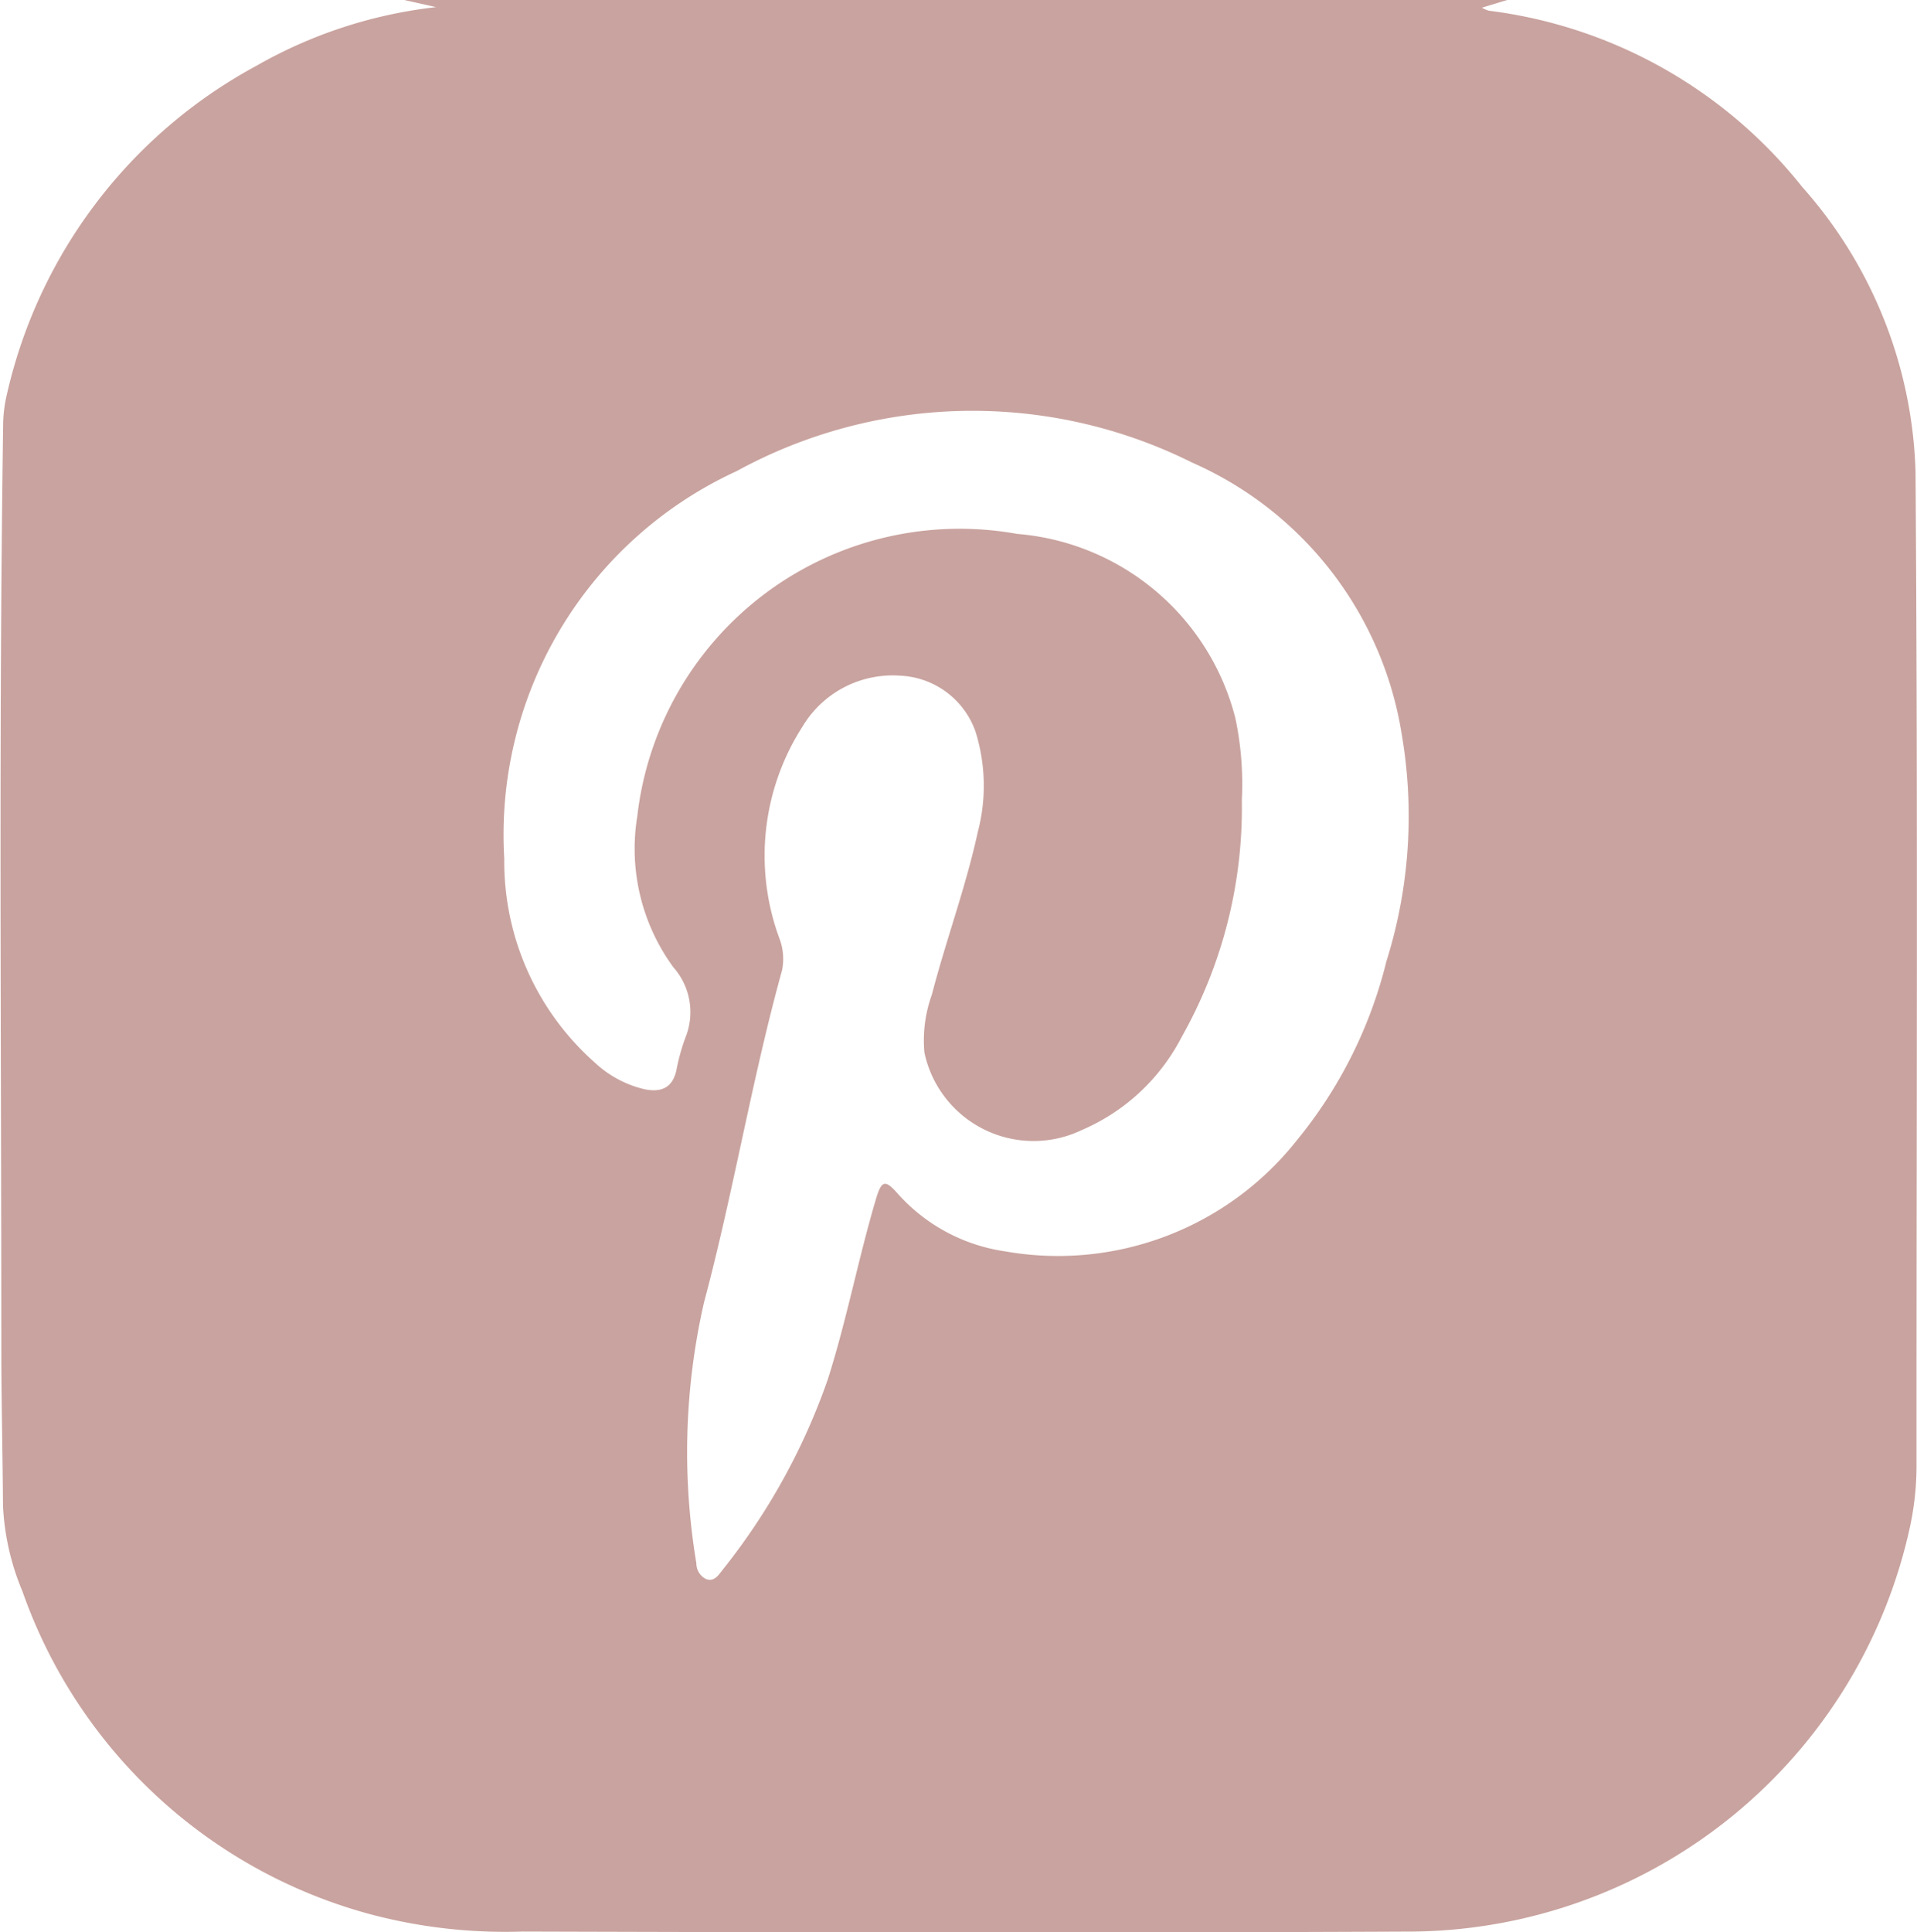
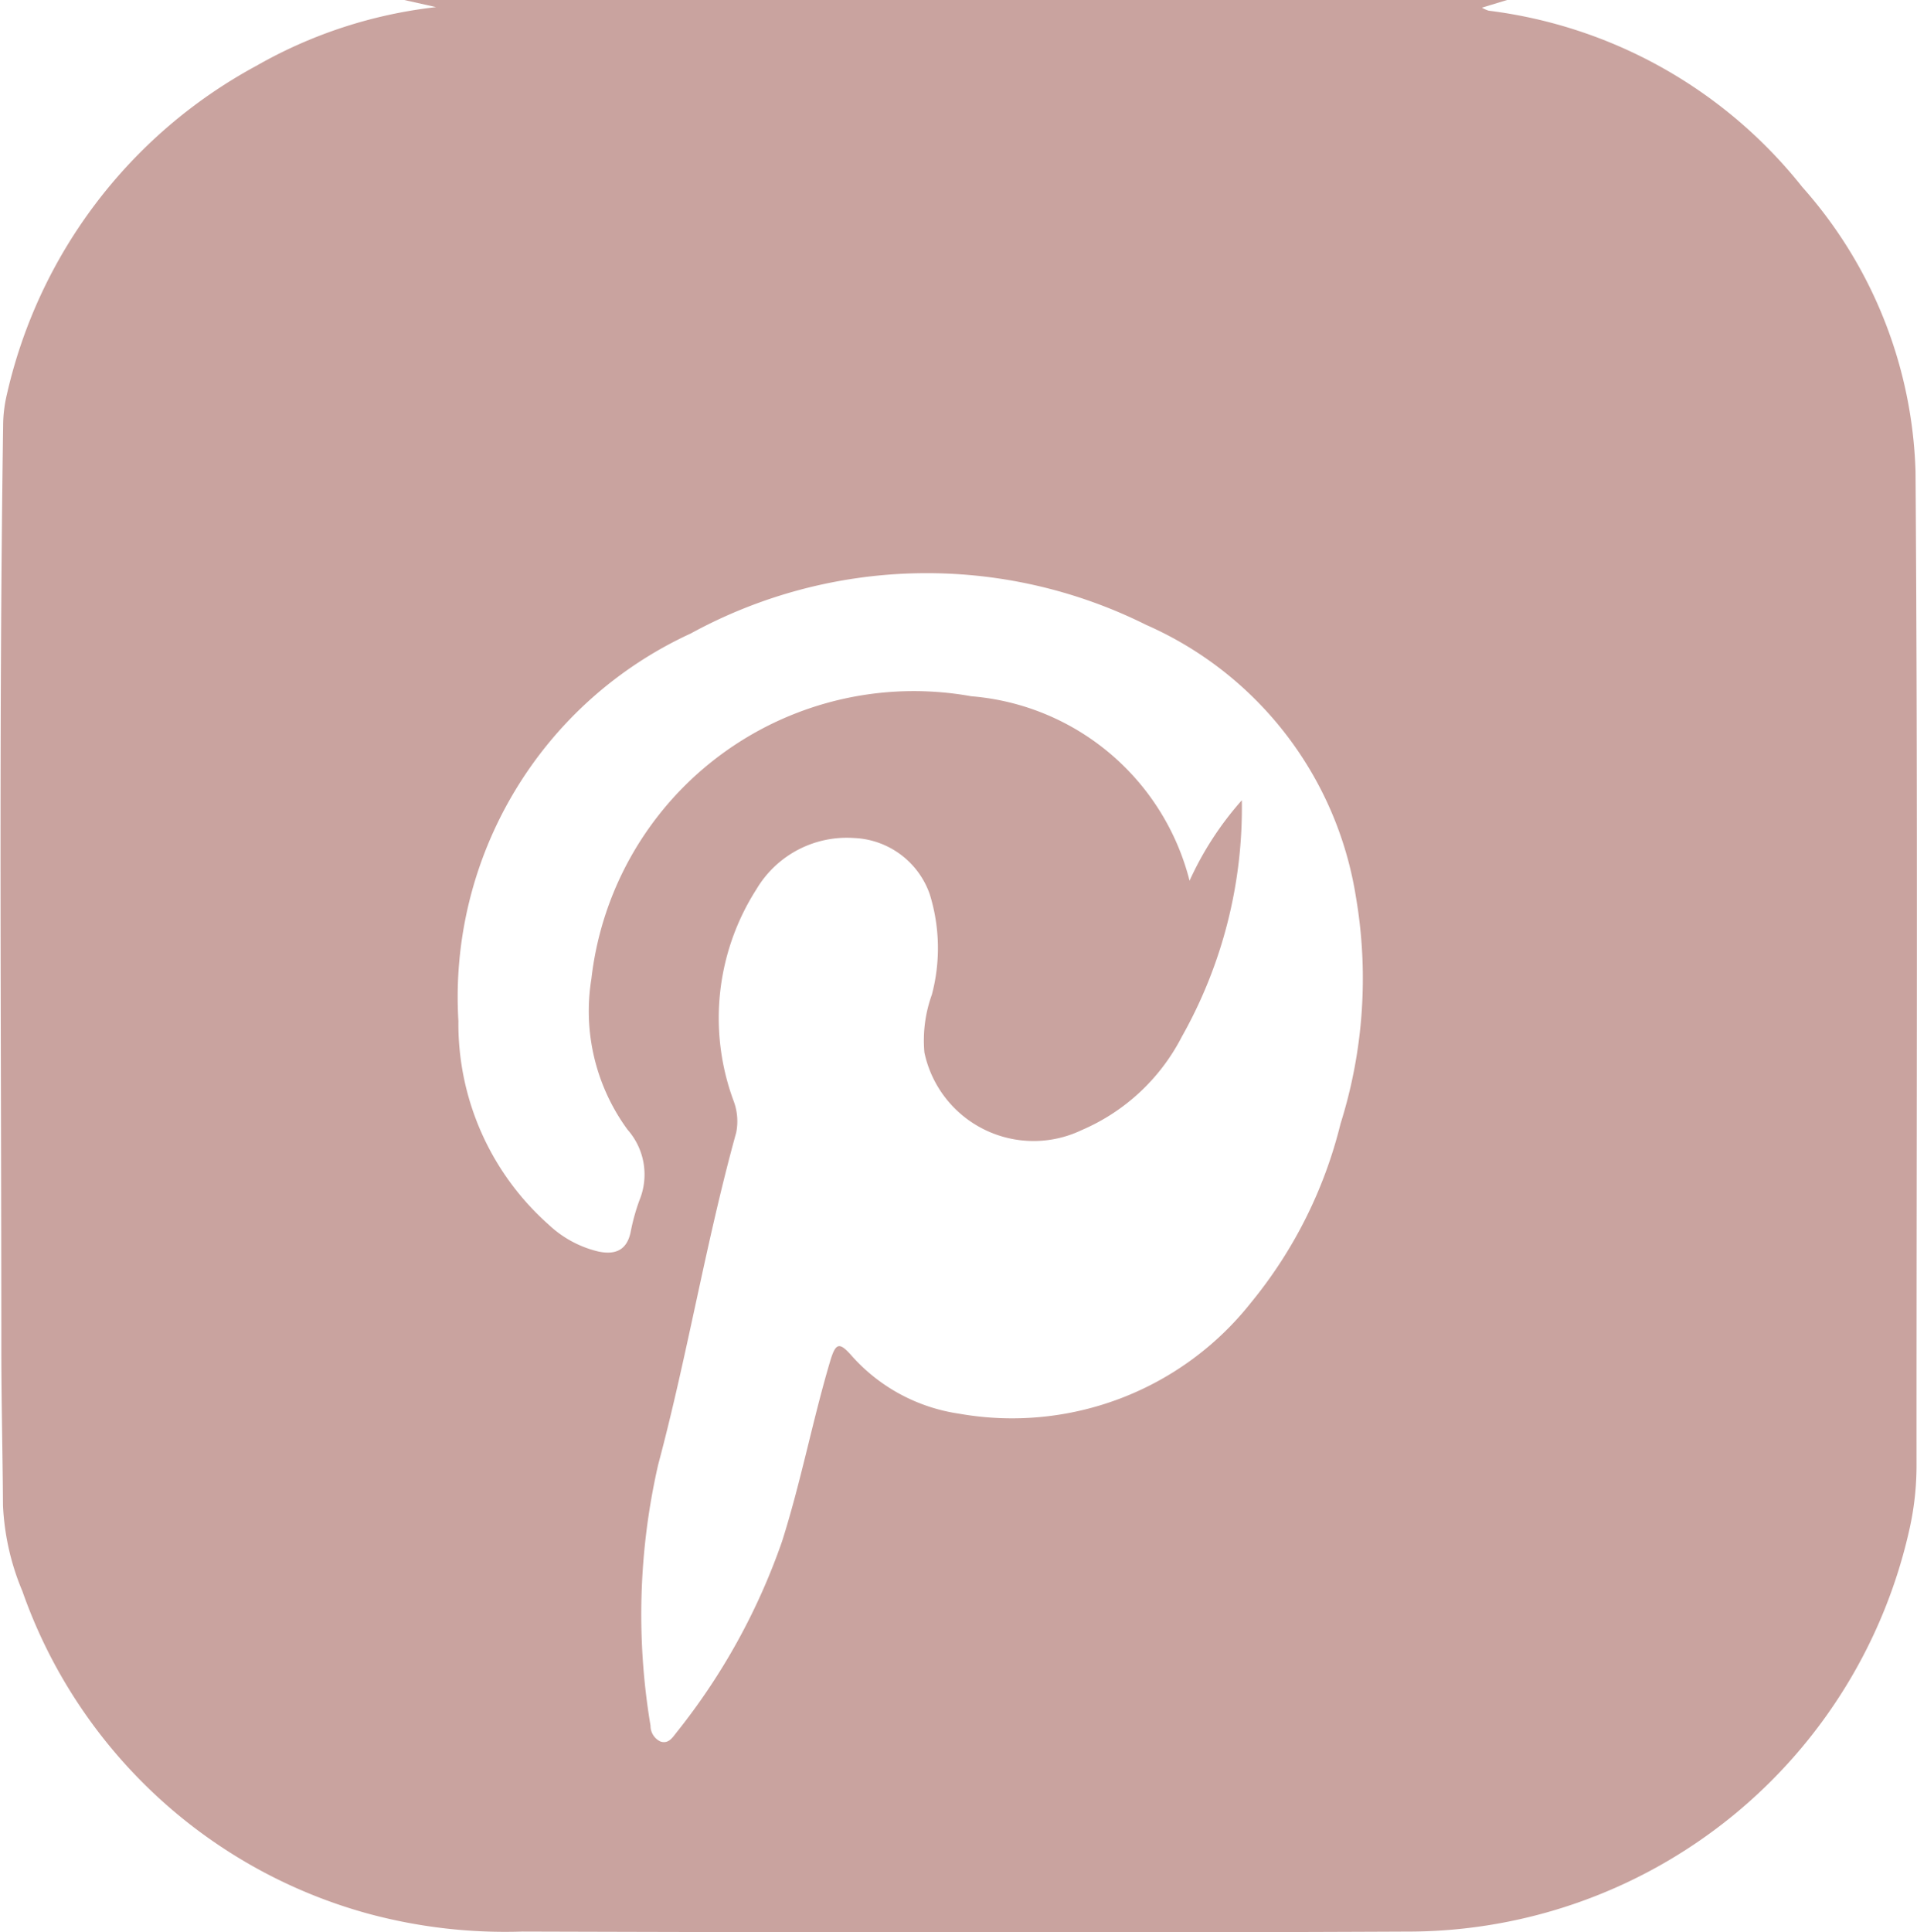
<svg xmlns="http://www.w3.org/2000/svg" width="28.759" height="28.979" viewBox="0 0 28.759 28.979">
-   <path id="Path_153" data-name="Path 153" d="M4283.069,5005.619h16.545l-.378.115a.478.478,0,0,0,.1.045,7.132,7.132,0,0,1,4.705,2.644,6.719,6.719,0,0,1,1.7,4.27c.036,4.965.013,9.931.015,14.9a4.379,4.379,0,0,1-.1.935,7.713,7.713,0,0,1-7.451,6.062c-4.454.021-8.909.013-13.365,0a7.874,7.874,0,0,1-2.3-.265,7.635,7.635,0,0,1-5.2-4.84,3.749,3.749,0,0,1-.291-1.284c-.005-.766-.024-1.532-.025-2.3,0-4.631-.04-9.263.027-13.894a2.054,2.054,0,0,1,.055-.467,7.482,7.482,0,0,1,3.748-4.936,7,7,0,0,1,2.692-.878Zm12.565,12a6.99,6.99,0,0,1-.9,3.549,3.03,3.03,0,0,1-1.5,1.4,1.674,1.674,0,0,1-2.362-1.163,2.024,2.024,0,0,1,.112-.868c.212-.816.508-1.609.688-2.435a2.722,2.722,0,0,0-.033-1.509,1.258,1.258,0,0,0-1.136-.84,1.576,1.576,0,0,0-1.463.769,3.581,3.581,0,0,0-.347,3.162.866.866,0,0,1,.044.486c-.456,1.646-.73,3.333-1.171,4.982a10.089,10.089,0,0,0-.115,3.914.261.261,0,0,0,.148.238c.118.041.18-.055.239-.131a9.663,9.663,0,0,0,1.586-2.869c.283-.889.456-1.806.721-2.7.084-.282.137-.3.333-.075a2.669,2.669,0,0,0,1.6.858,4.568,4.568,0,0,0,4.379-1.662,6.782,6.782,0,0,0,1.346-2.687,7.257,7.257,0,0,0,.23-3.405,5.375,5.375,0,0,0-3.147-4.077,7.376,7.376,0,0,0-6.832.13,6,6,0,0,0-3.485,5.811,4.028,4.028,0,0,0,1.357,3.058,1.636,1.636,0,0,0,.742.4c.246.052.425-.012.484-.287a3.073,3.073,0,0,1,.133-.482,1.015,1.015,0,0,0-.178-1.058,3.008,3.008,0,0,1-.543-2.261,4.868,4.868,0,0,1,5.7-4.24,3.686,3.686,0,0,1,3.274,2.767A4.788,4.788,0,0,1,4295.634,5017.622Z" transform="translate(-4277.004 -5005.619)" fill="#c9a39f" />
+   <path id="Path_153" data-name="Path 153" d="M4283.069,5005.619h16.545l-.378.115a.478.478,0,0,0,.1.045,7.132,7.132,0,0,1,4.705,2.644,6.719,6.719,0,0,1,1.7,4.27c.036,4.965.013,9.931.015,14.9a4.379,4.379,0,0,1-.1.935,7.713,7.713,0,0,1-7.451,6.062c-4.454.021-8.909.013-13.365,0a7.874,7.874,0,0,1-2.3-.265,7.635,7.635,0,0,1-5.2-4.84,3.749,3.749,0,0,1-.291-1.284c-.005-.766-.024-1.532-.025-2.3,0-4.631-.04-9.263.027-13.894a2.054,2.054,0,0,1,.055-.467,7.482,7.482,0,0,1,3.748-4.936,7,7,0,0,1,2.692-.878Zm12.565,12a6.99,6.99,0,0,1-.9,3.549,3.03,3.03,0,0,1-1.5,1.4,1.674,1.674,0,0,1-2.362-1.163,2.024,2.024,0,0,1,.112-.868a2.722,2.722,0,0,0-.033-1.509,1.258,1.258,0,0,0-1.136-.84,1.576,1.576,0,0,0-1.463.769,3.581,3.581,0,0,0-.347,3.162.866.866,0,0,1,.044.486c-.456,1.646-.73,3.333-1.171,4.982a10.089,10.089,0,0,0-.115,3.914.261.261,0,0,0,.148.238c.118.041.18-.055.239-.131a9.663,9.663,0,0,0,1.586-2.869c.283-.889.456-1.806.721-2.7.084-.282.137-.3.333-.075a2.669,2.669,0,0,0,1.6.858,4.568,4.568,0,0,0,4.379-1.662,6.782,6.782,0,0,0,1.346-2.687,7.257,7.257,0,0,0,.23-3.405,5.375,5.375,0,0,0-3.147-4.077,7.376,7.376,0,0,0-6.832.13,6,6,0,0,0-3.485,5.811,4.028,4.028,0,0,0,1.357,3.058,1.636,1.636,0,0,0,.742.4c.246.052.425-.012.484-.287a3.073,3.073,0,0,1,.133-.482,1.015,1.015,0,0,0-.178-1.058,3.008,3.008,0,0,1-.543-2.261,4.868,4.868,0,0,1,5.7-4.24,3.686,3.686,0,0,1,3.274,2.767A4.788,4.788,0,0,1,4295.634,5017.622Z" transform="translate(-4277.004 -5005.619)" fill="#c9a39f" />
</svg>